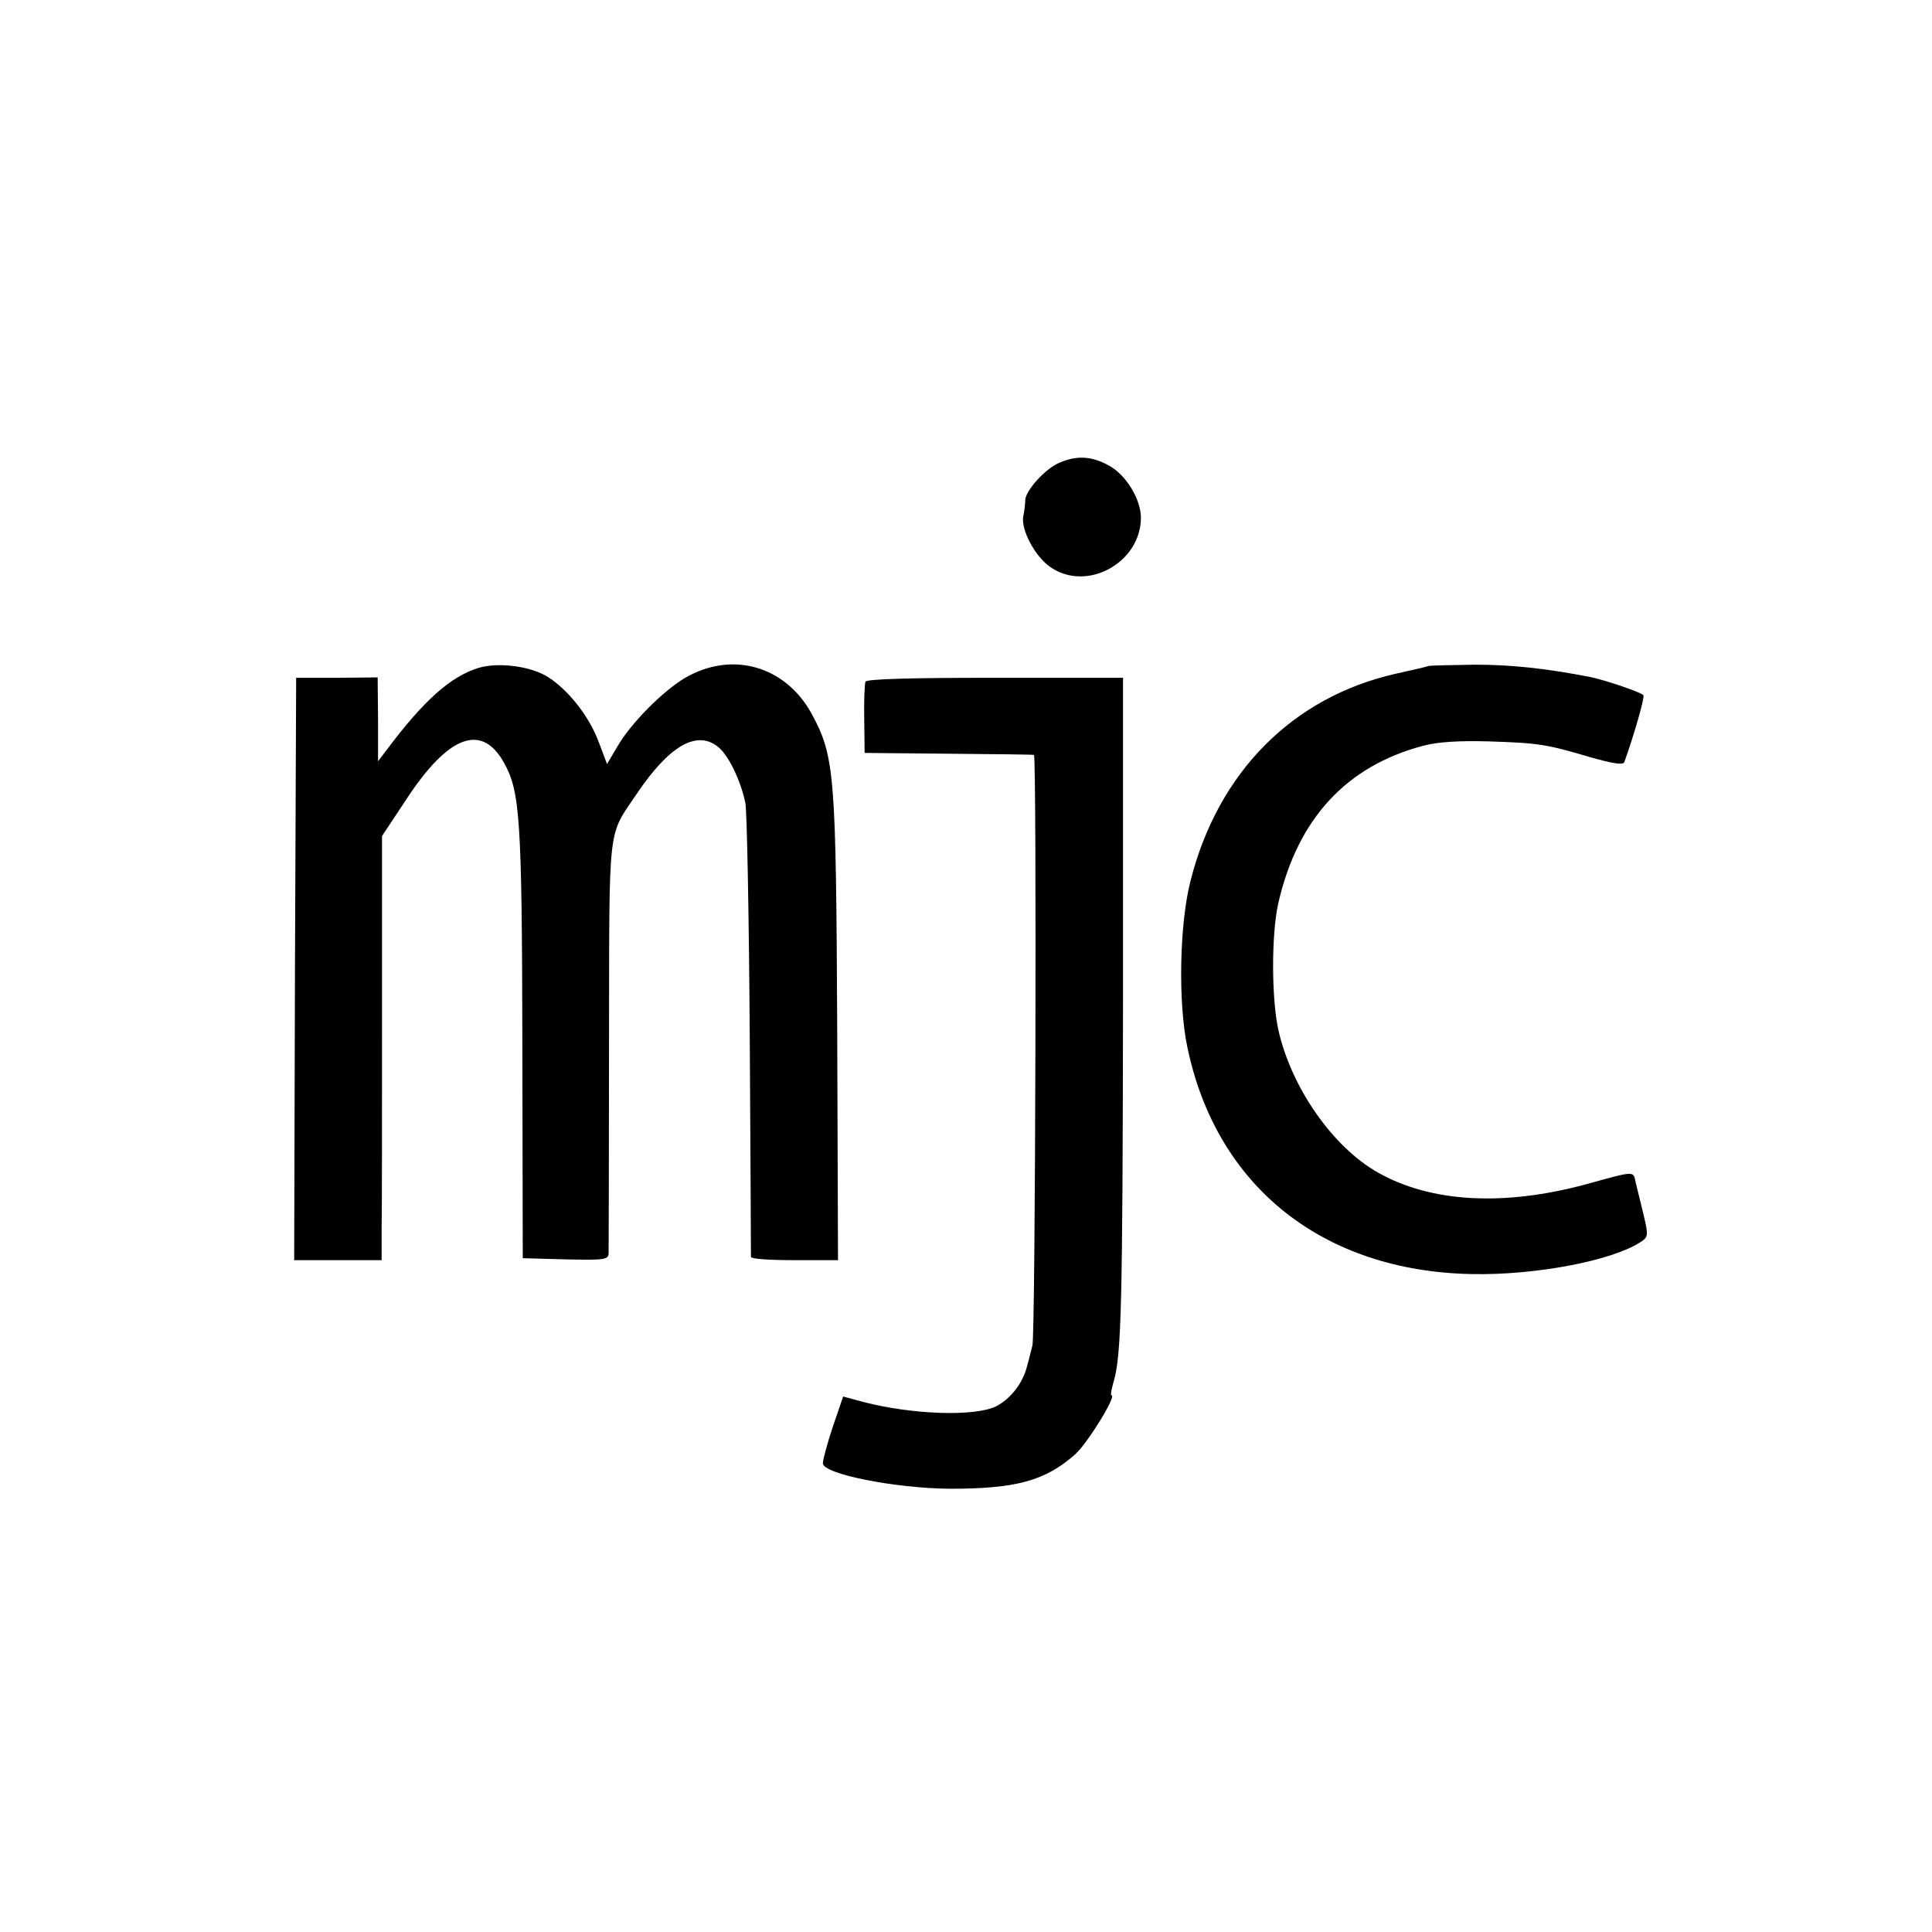
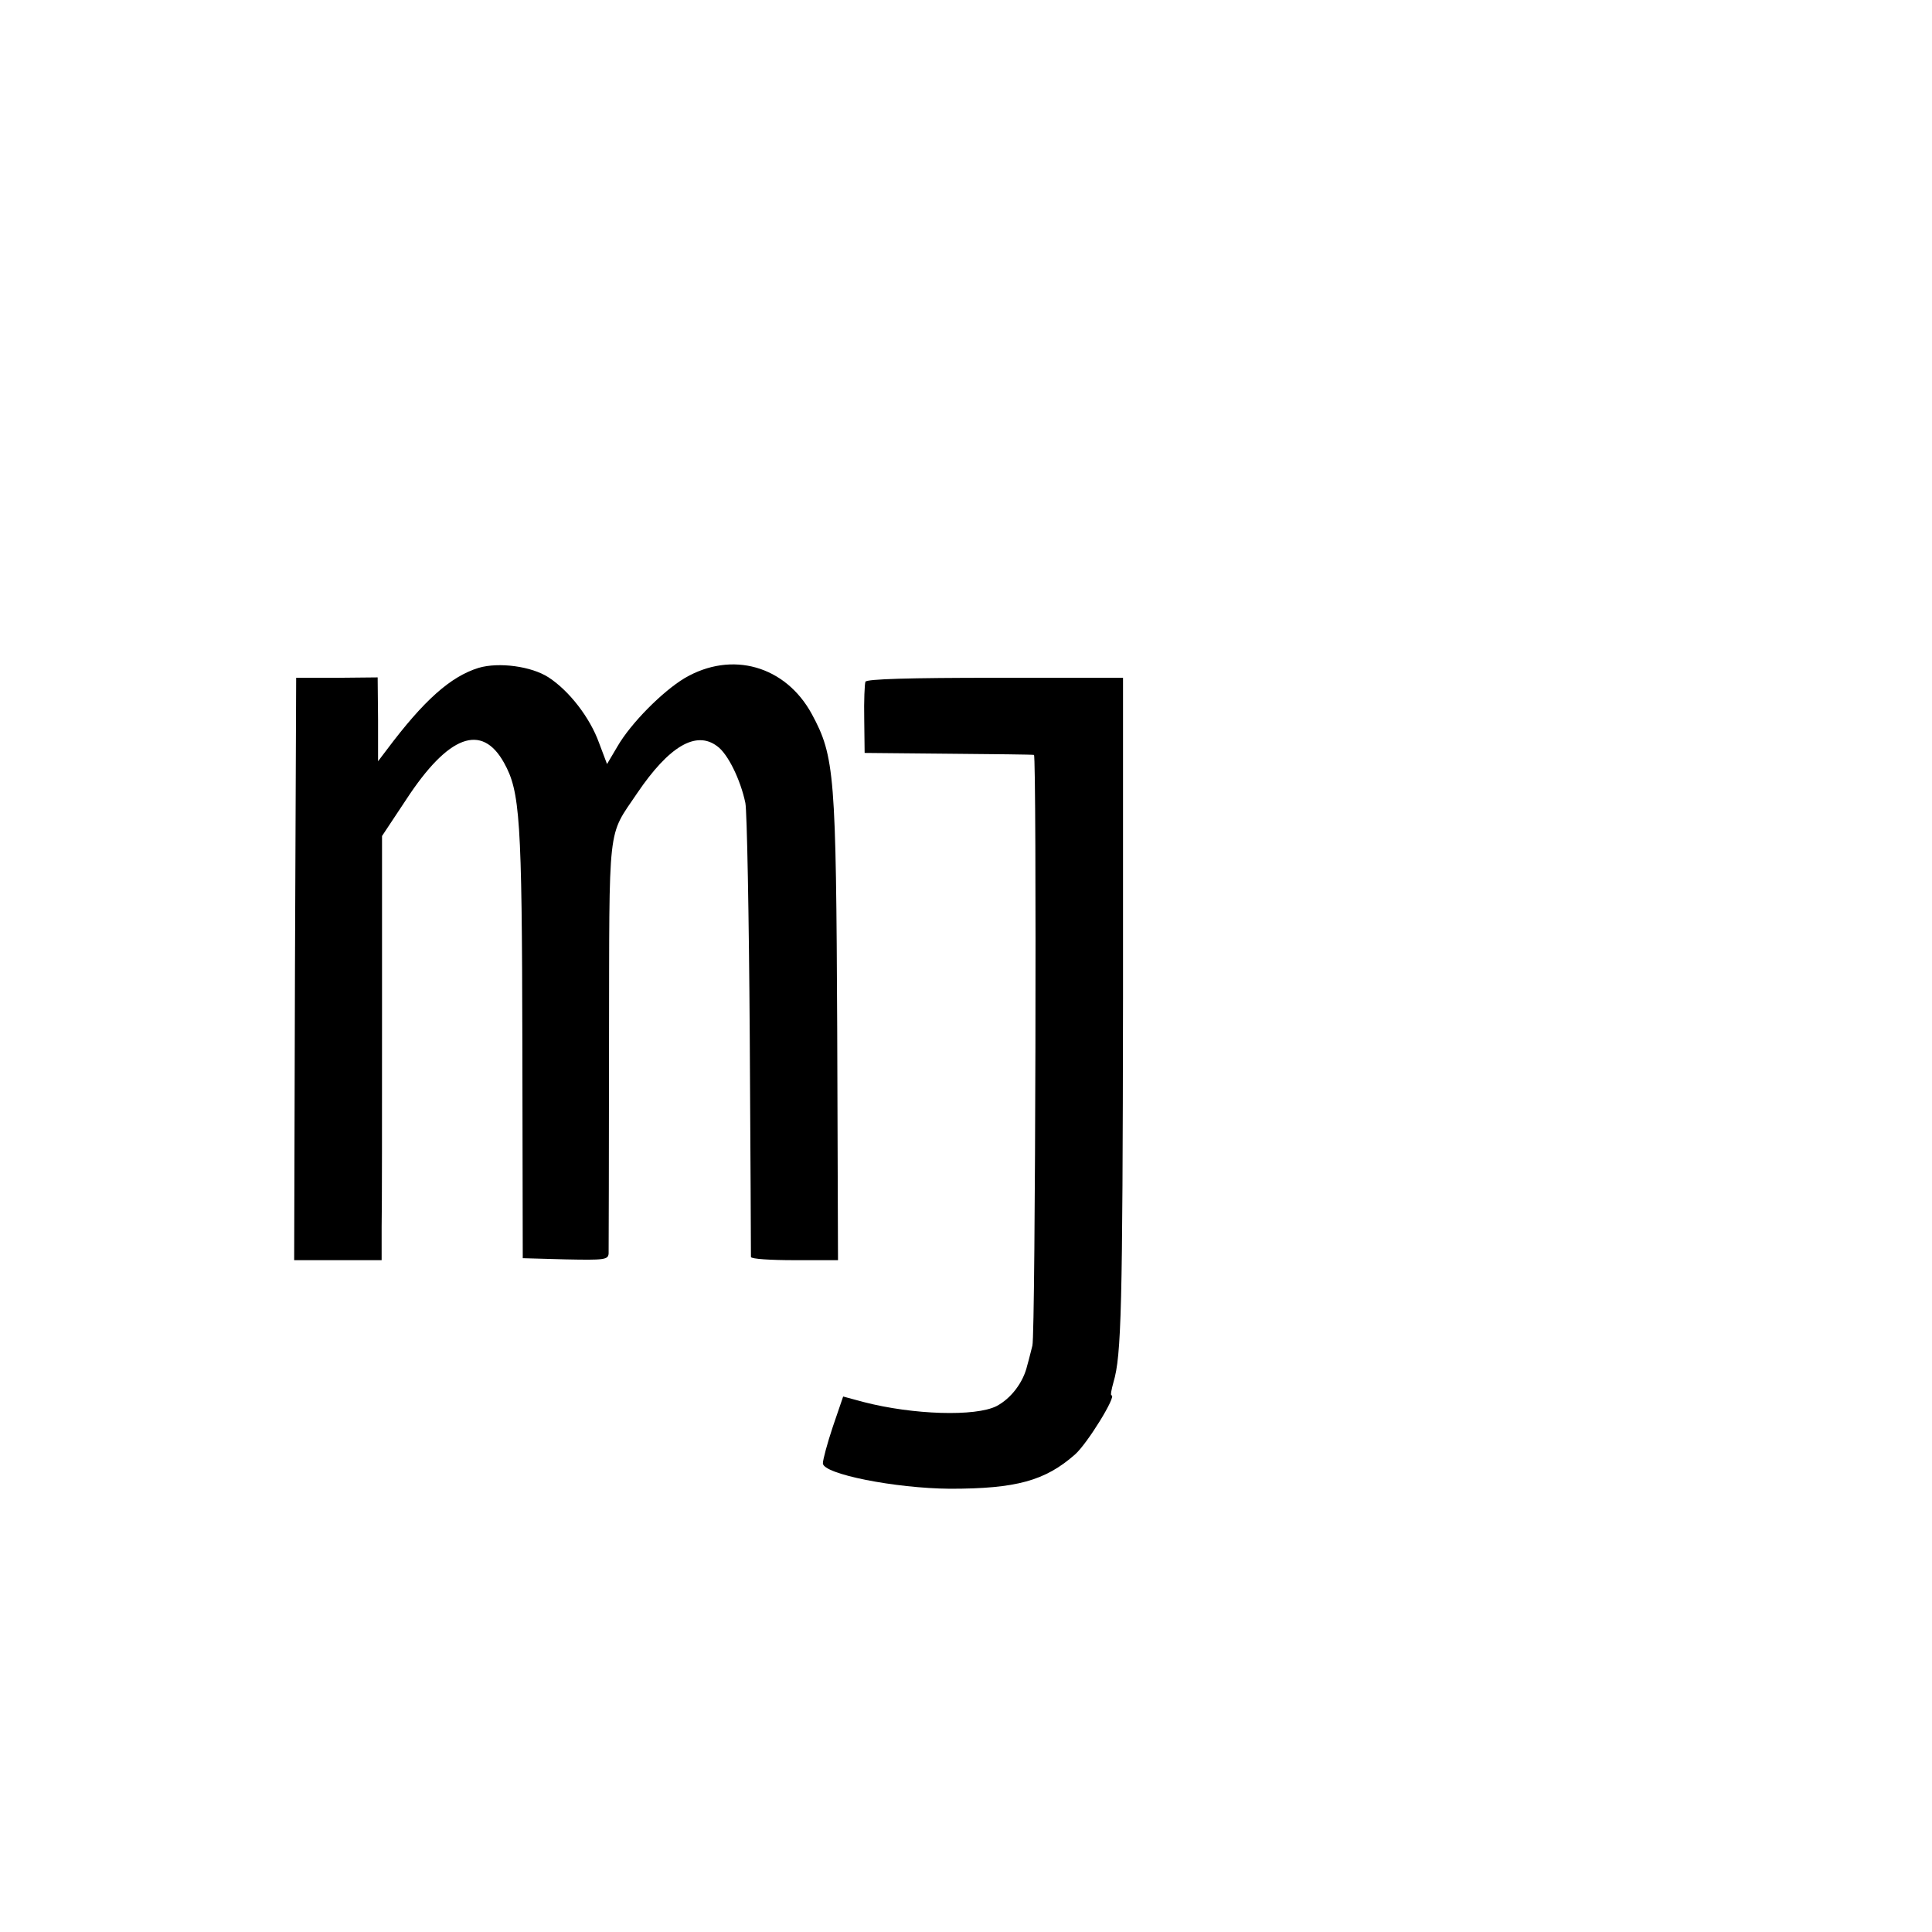
<svg xmlns="http://www.w3.org/2000/svg" version="1.0" width="486pt" height="486pt" viewBox="0 0 486 486" preserveAspectRatio="xMidYMid meet">
  <g transform="translate(0,486) scale(0.1,-0.1)" fill="#000000" stroke="none">
-     <path d="M2665 3696 c-36 -15 -85 -70 -86 -94 0 -9 -2 -28 -5 -41 -6 -34 30 -102 69 -128 92 -63 227 12 227 125 0 45 -37 107 -79 130 -44 25 -82 27 -126 8z" />
    <path d="M1204 3180 c-71 -22 -138 -82 -231 -206 l-22 -29 0 105 -1 106 -102 -1 -103 0 -3 -732 -2 -733 110 0 110 0 0 83 c1 45 1 285 1 533 l0 451 61 92 c106 162 190 193 246 92 40 -72 45 -139 46 -706 l1 -540 108 -3 c97 -2 107 -1 108 15 0 10 1 248 1 528 1 565 -5 517 71 630 80 118 148 158 201 118 27 -19 59 -85 71 -143 4 -19 9 -282 11 -585 2 -302 3 -553 3 -557 1 -5 50 -8 110 -8 l109 0 -2 583 c-3 638 -6 684 -64 791 -66 121 -201 160 -320 90 -55 -33 -135 -113 -169 -172 l-26 -44 -20 53 c-23 64 -75 131 -127 165 -43 28 -125 39 -176 24z" />
-     <path d="M3595 3185 c-5 -2 -44 -11 -85 -20 -259 -59 -446 -248 -515 -520 -28 -108 -32 -307 -8 -420 73 -350 341 -563 716 -570 159 -3 350 33 423 80 20 13 21 16 9 67 -7 29 -16 66 -20 82 -7 31 2 32 -125 -3 -207 -56 -390 -46 -523 29 -114 64 -218 213 -251 358 -18 81 -18 244 0 322 49 211 171 343 364 394 38 10 90 13 165 11 125 -4 145 -7 256 -40 57 -16 82 -20 85 -12 22 60 52 163 48 168 -4 7 -95 38 -134 46 -113 22 -200 31 -290 31 -58 -1 -109 -2 -115 -3z" />
    <path d="M2177 3145 c-2 -5 -4 -48 -3 -95 l1 -84 210 -2 c116 -1 213 -2 216 -3 7 -1 4 -1459 -4 -1486 -3 -11 -8 -33 -13 -50 -10 -43 -41 -83 -77 -102 -53 -27 -210 -22 -334 10 l-52 14 -26 -76 c-14 -42 -25 -83 -25 -92 0 -27 182 -63 320 -64 166 0 239 20 314 86 31 27 106 149 92 149 -3 0 0 15 5 33 20 67 23 185 24 967 l0 805 -322 0 c-212 0 -324 -3 -326 -10z" />
  </g>
</svg>